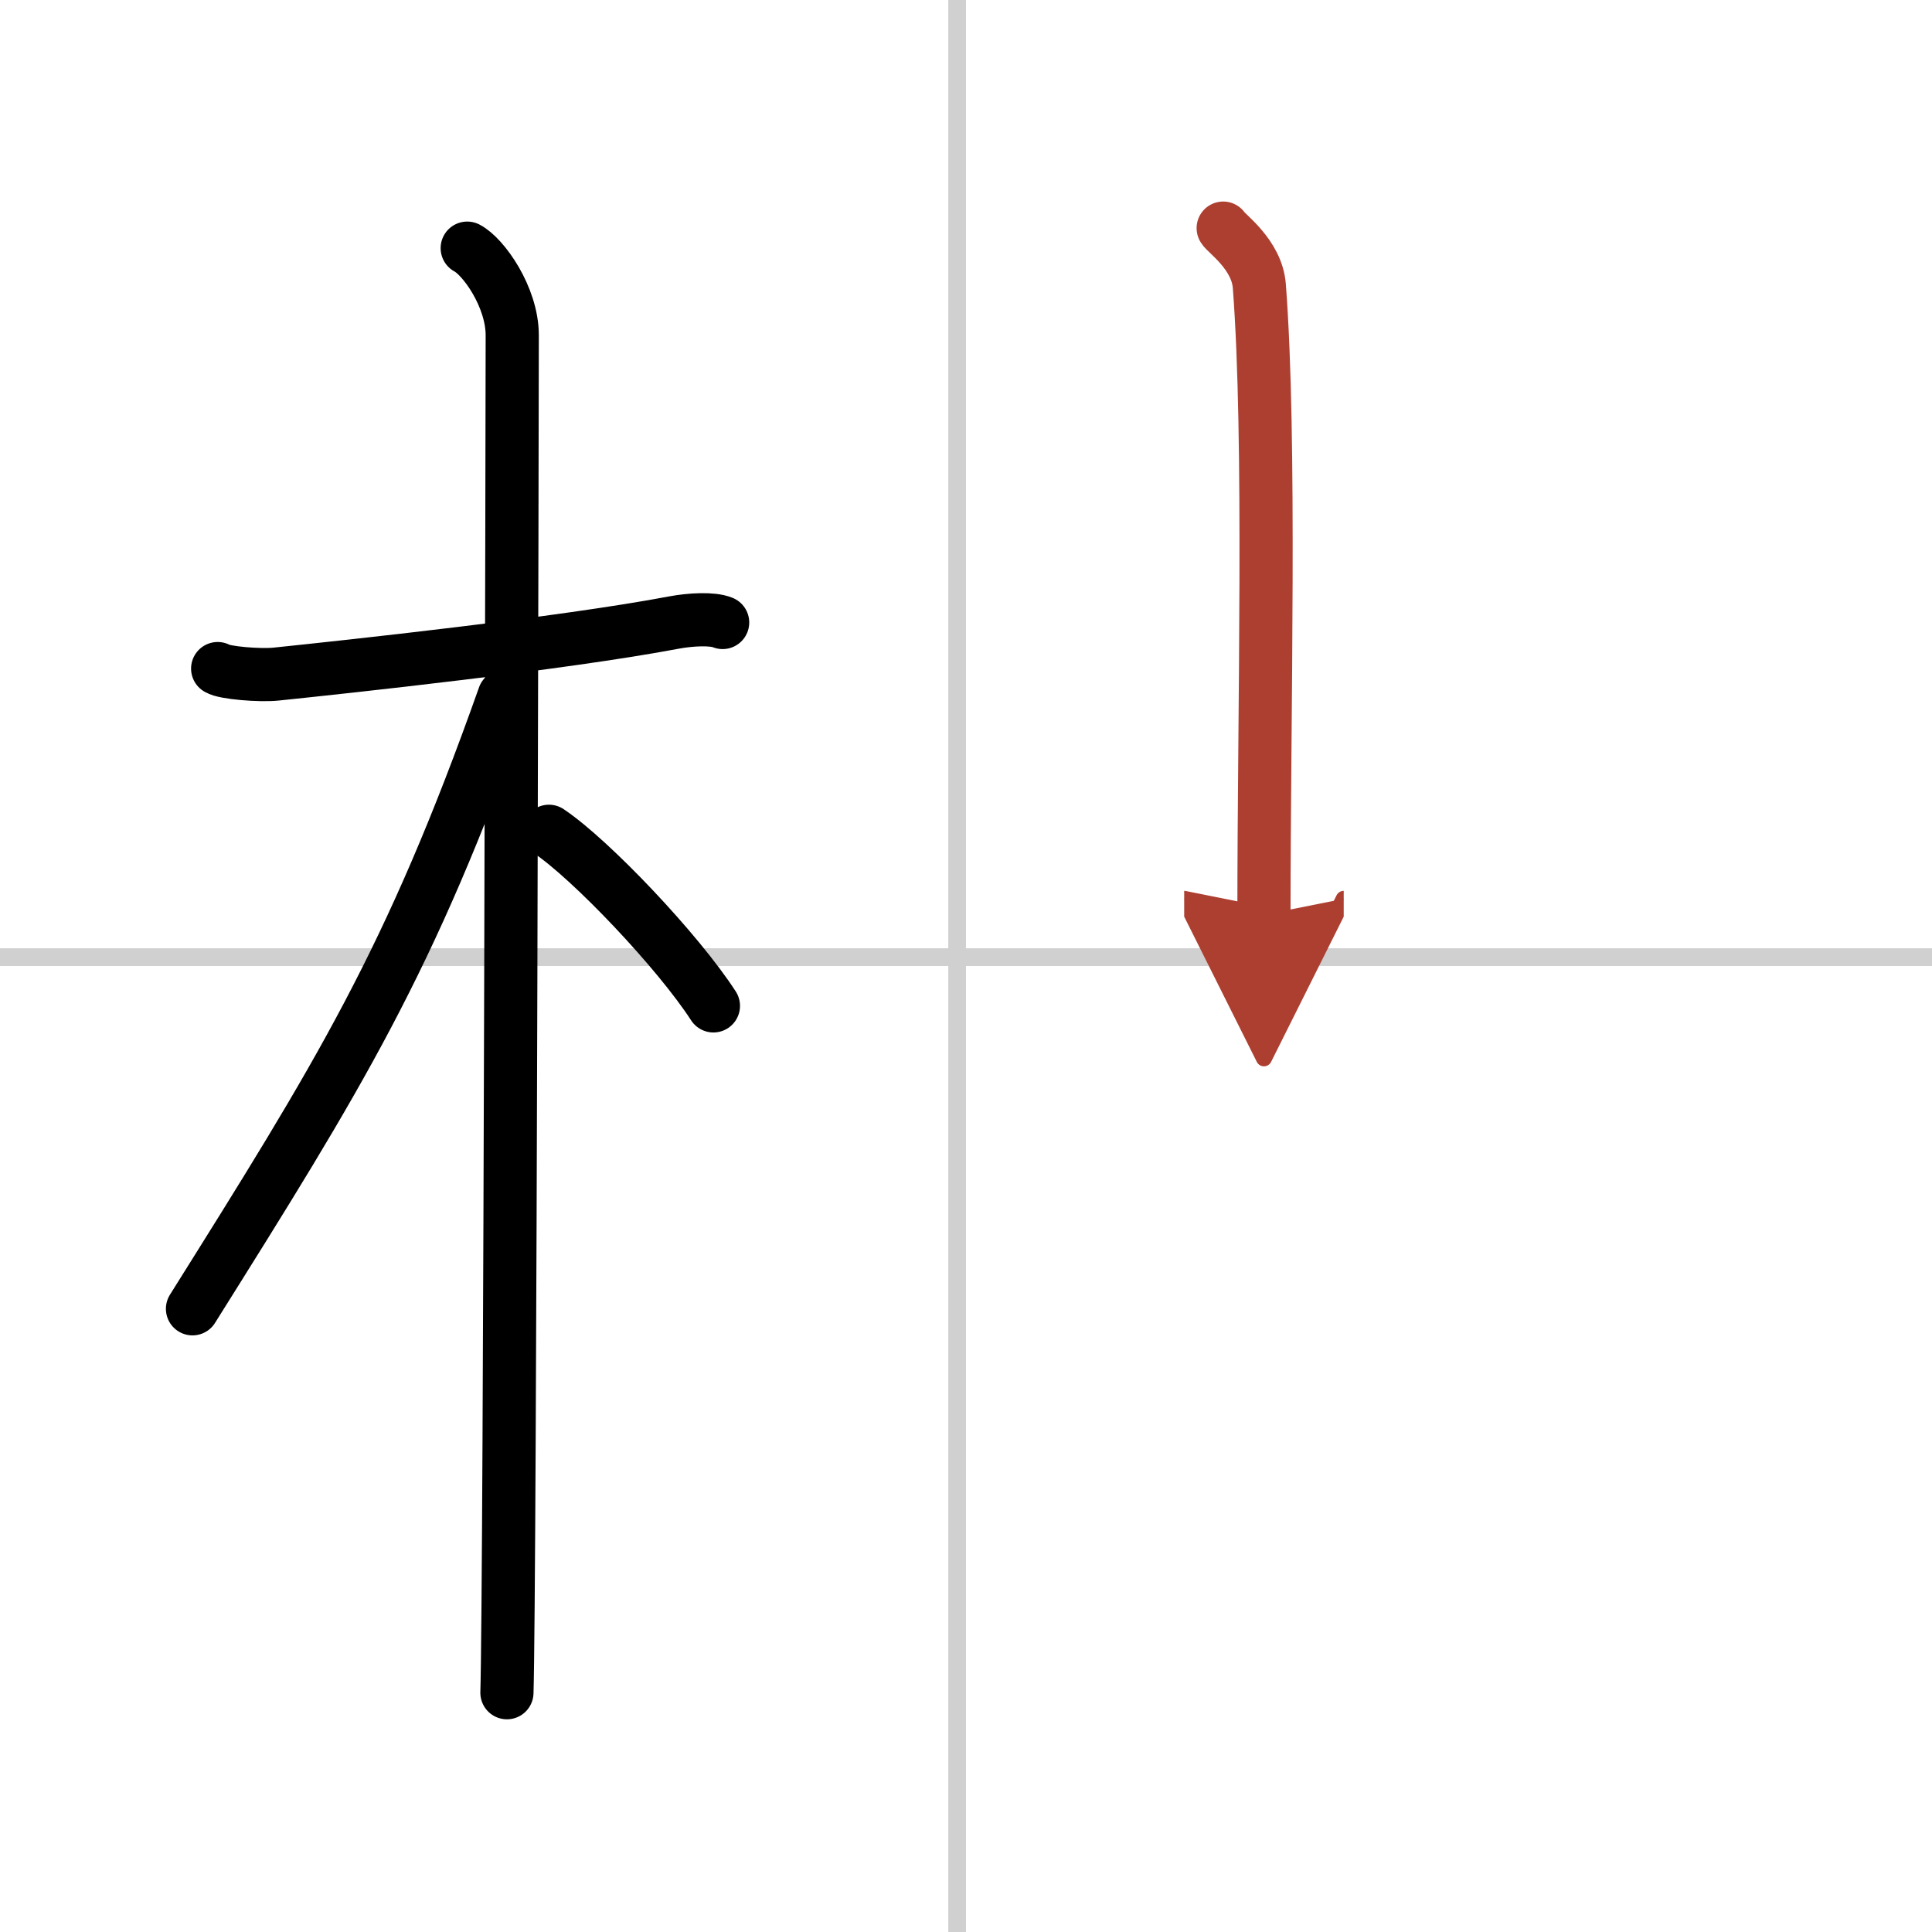
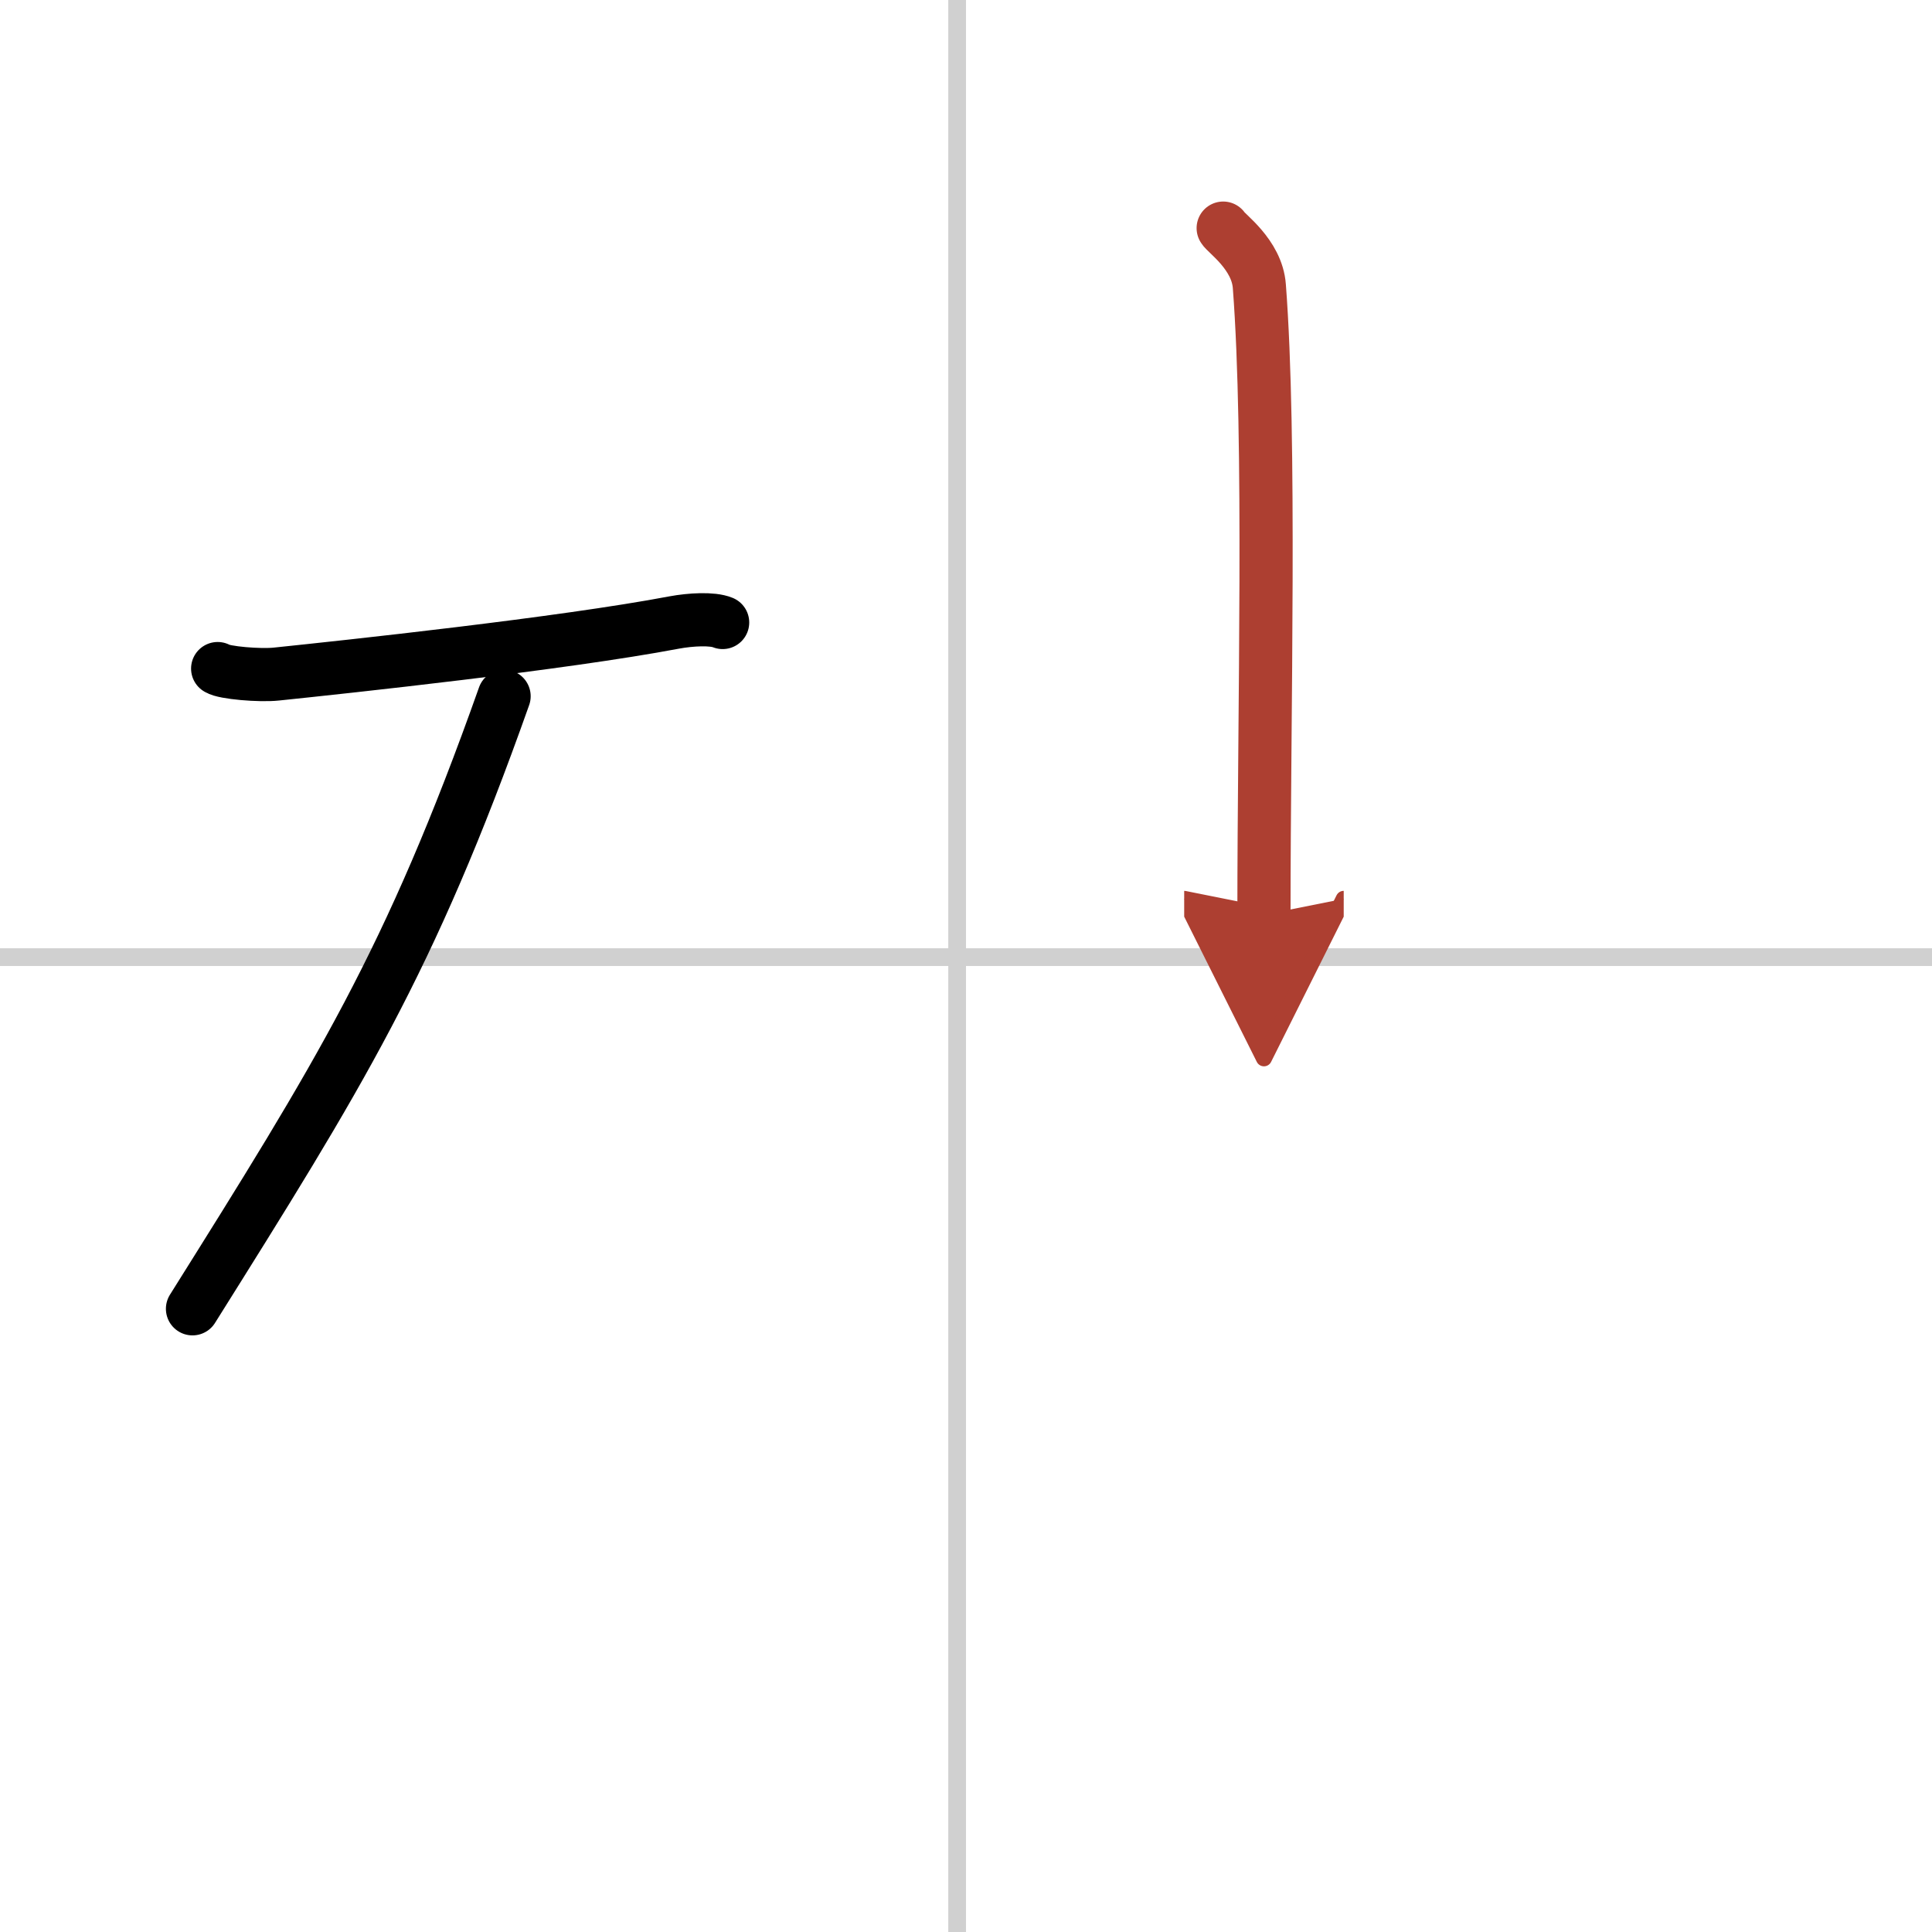
<svg xmlns="http://www.w3.org/2000/svg" width="400" height="400" viewBox="0 0 109 109">
  <defs>
    <marker id="a" markerWidth="4" orient="auto" refX="1" refY="5" viewBox="0 0 10 10">
      <polyline points="0 0 10 5 0 10 1 5" fill="#ad3f31" stroke="#ad3f31" />
    </marker>
  </defs>
  <g fill="none" stroke="#000" stroke-linecap="round" stroke-linejoin="round" stroke-width="3">
-     <rect width="100%" height="100%" fill="#fff" stroke="#fff" />
    <line x1="54" x2="54" y2="109" stroke="#d0d0d0" stroke-width="1" />
    <line x2="109" y1="54" y2="54" stroke="#d0d0d0" stroke-width="1" />
    <path d="m12.28 37.72c0.35 0.24 2.39 0.41 3.31 0.31 3.94-0.41 16.12-1.71 22.45-2.91 0.92-0.17 2.15-0.24 2.73 0" />
-     <path d="m26.36 14c0.91 0.47 2.54 2.75 2.54 4.92 0 0.95-0.12 70.75-0.3 76.58" />
    <path d="m28.44 39.28c-5.33 15.04-9.33 21.4-17.58 34.56" />
-     <path d="m30.97 46.9c2.37 1.59 7.28 6.76 9.28 9.85" />
    <path d="m69.01 12.87c0.14 0.28 1.91 1.48 2.04 3.28 0.66 8.64 0.26 23.97 0.26 35.46" marker-end="url(#a)" stroke="#ad3f31" />
  </g>
</svg>